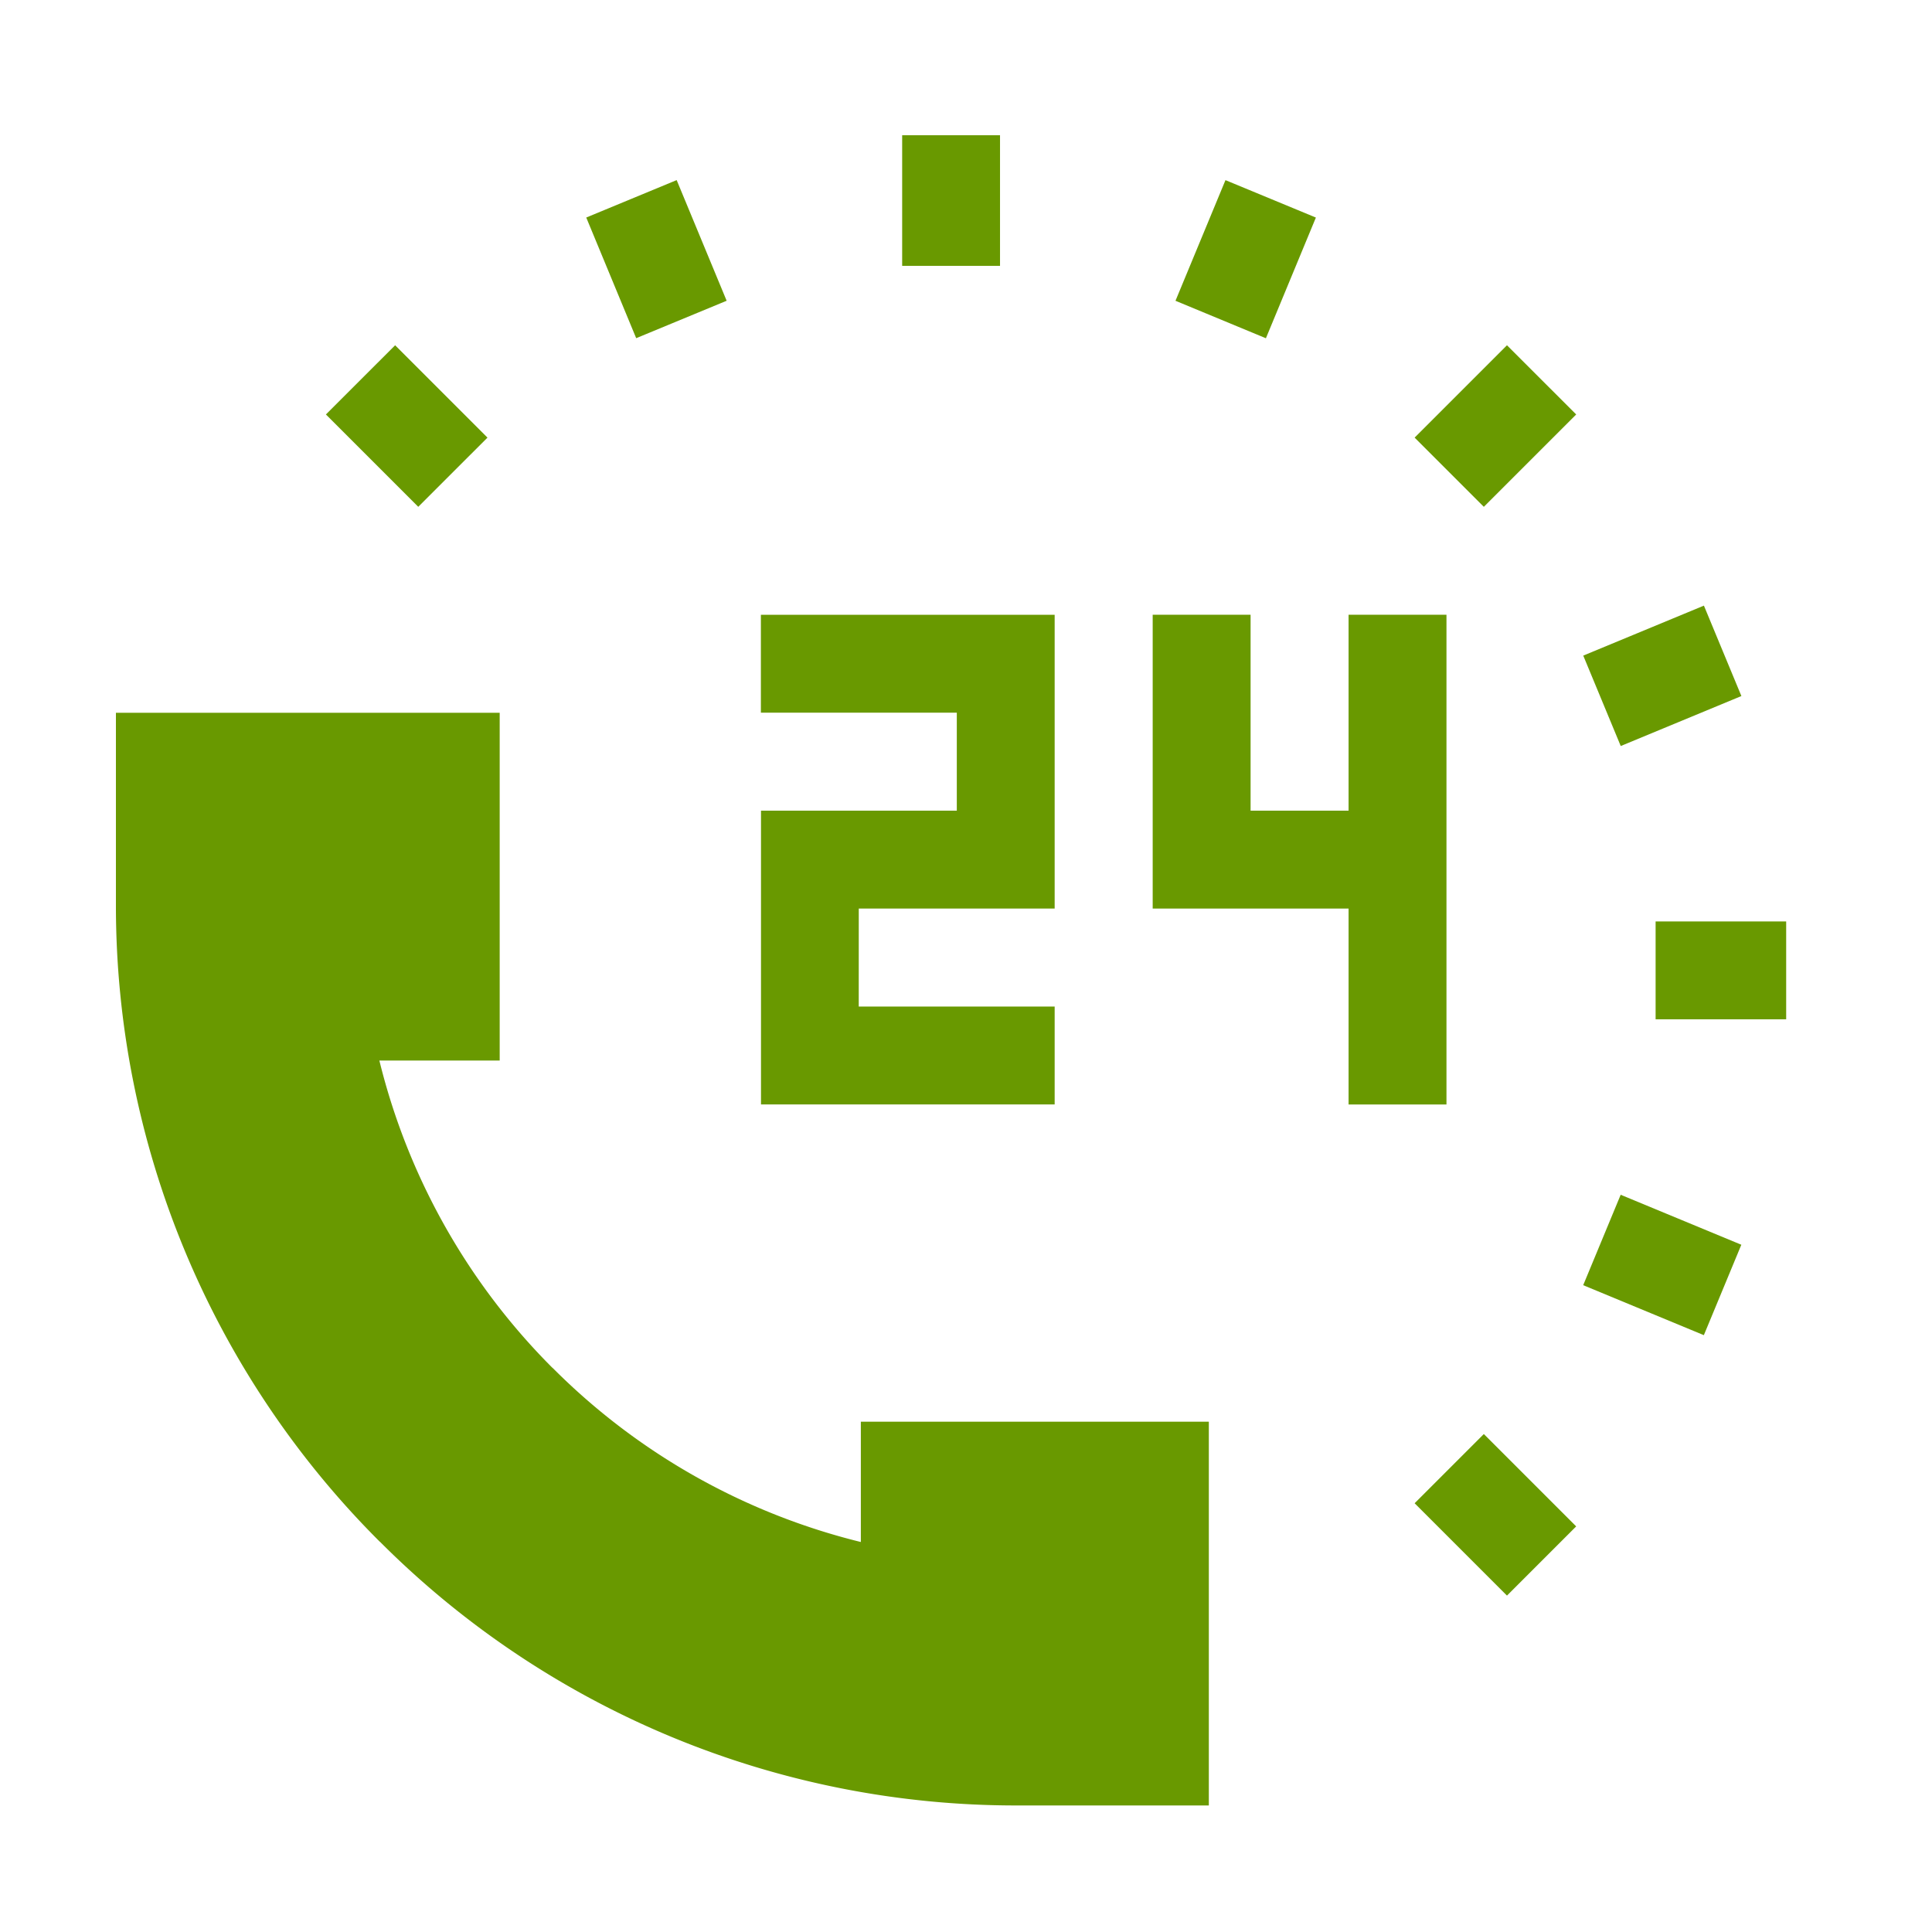
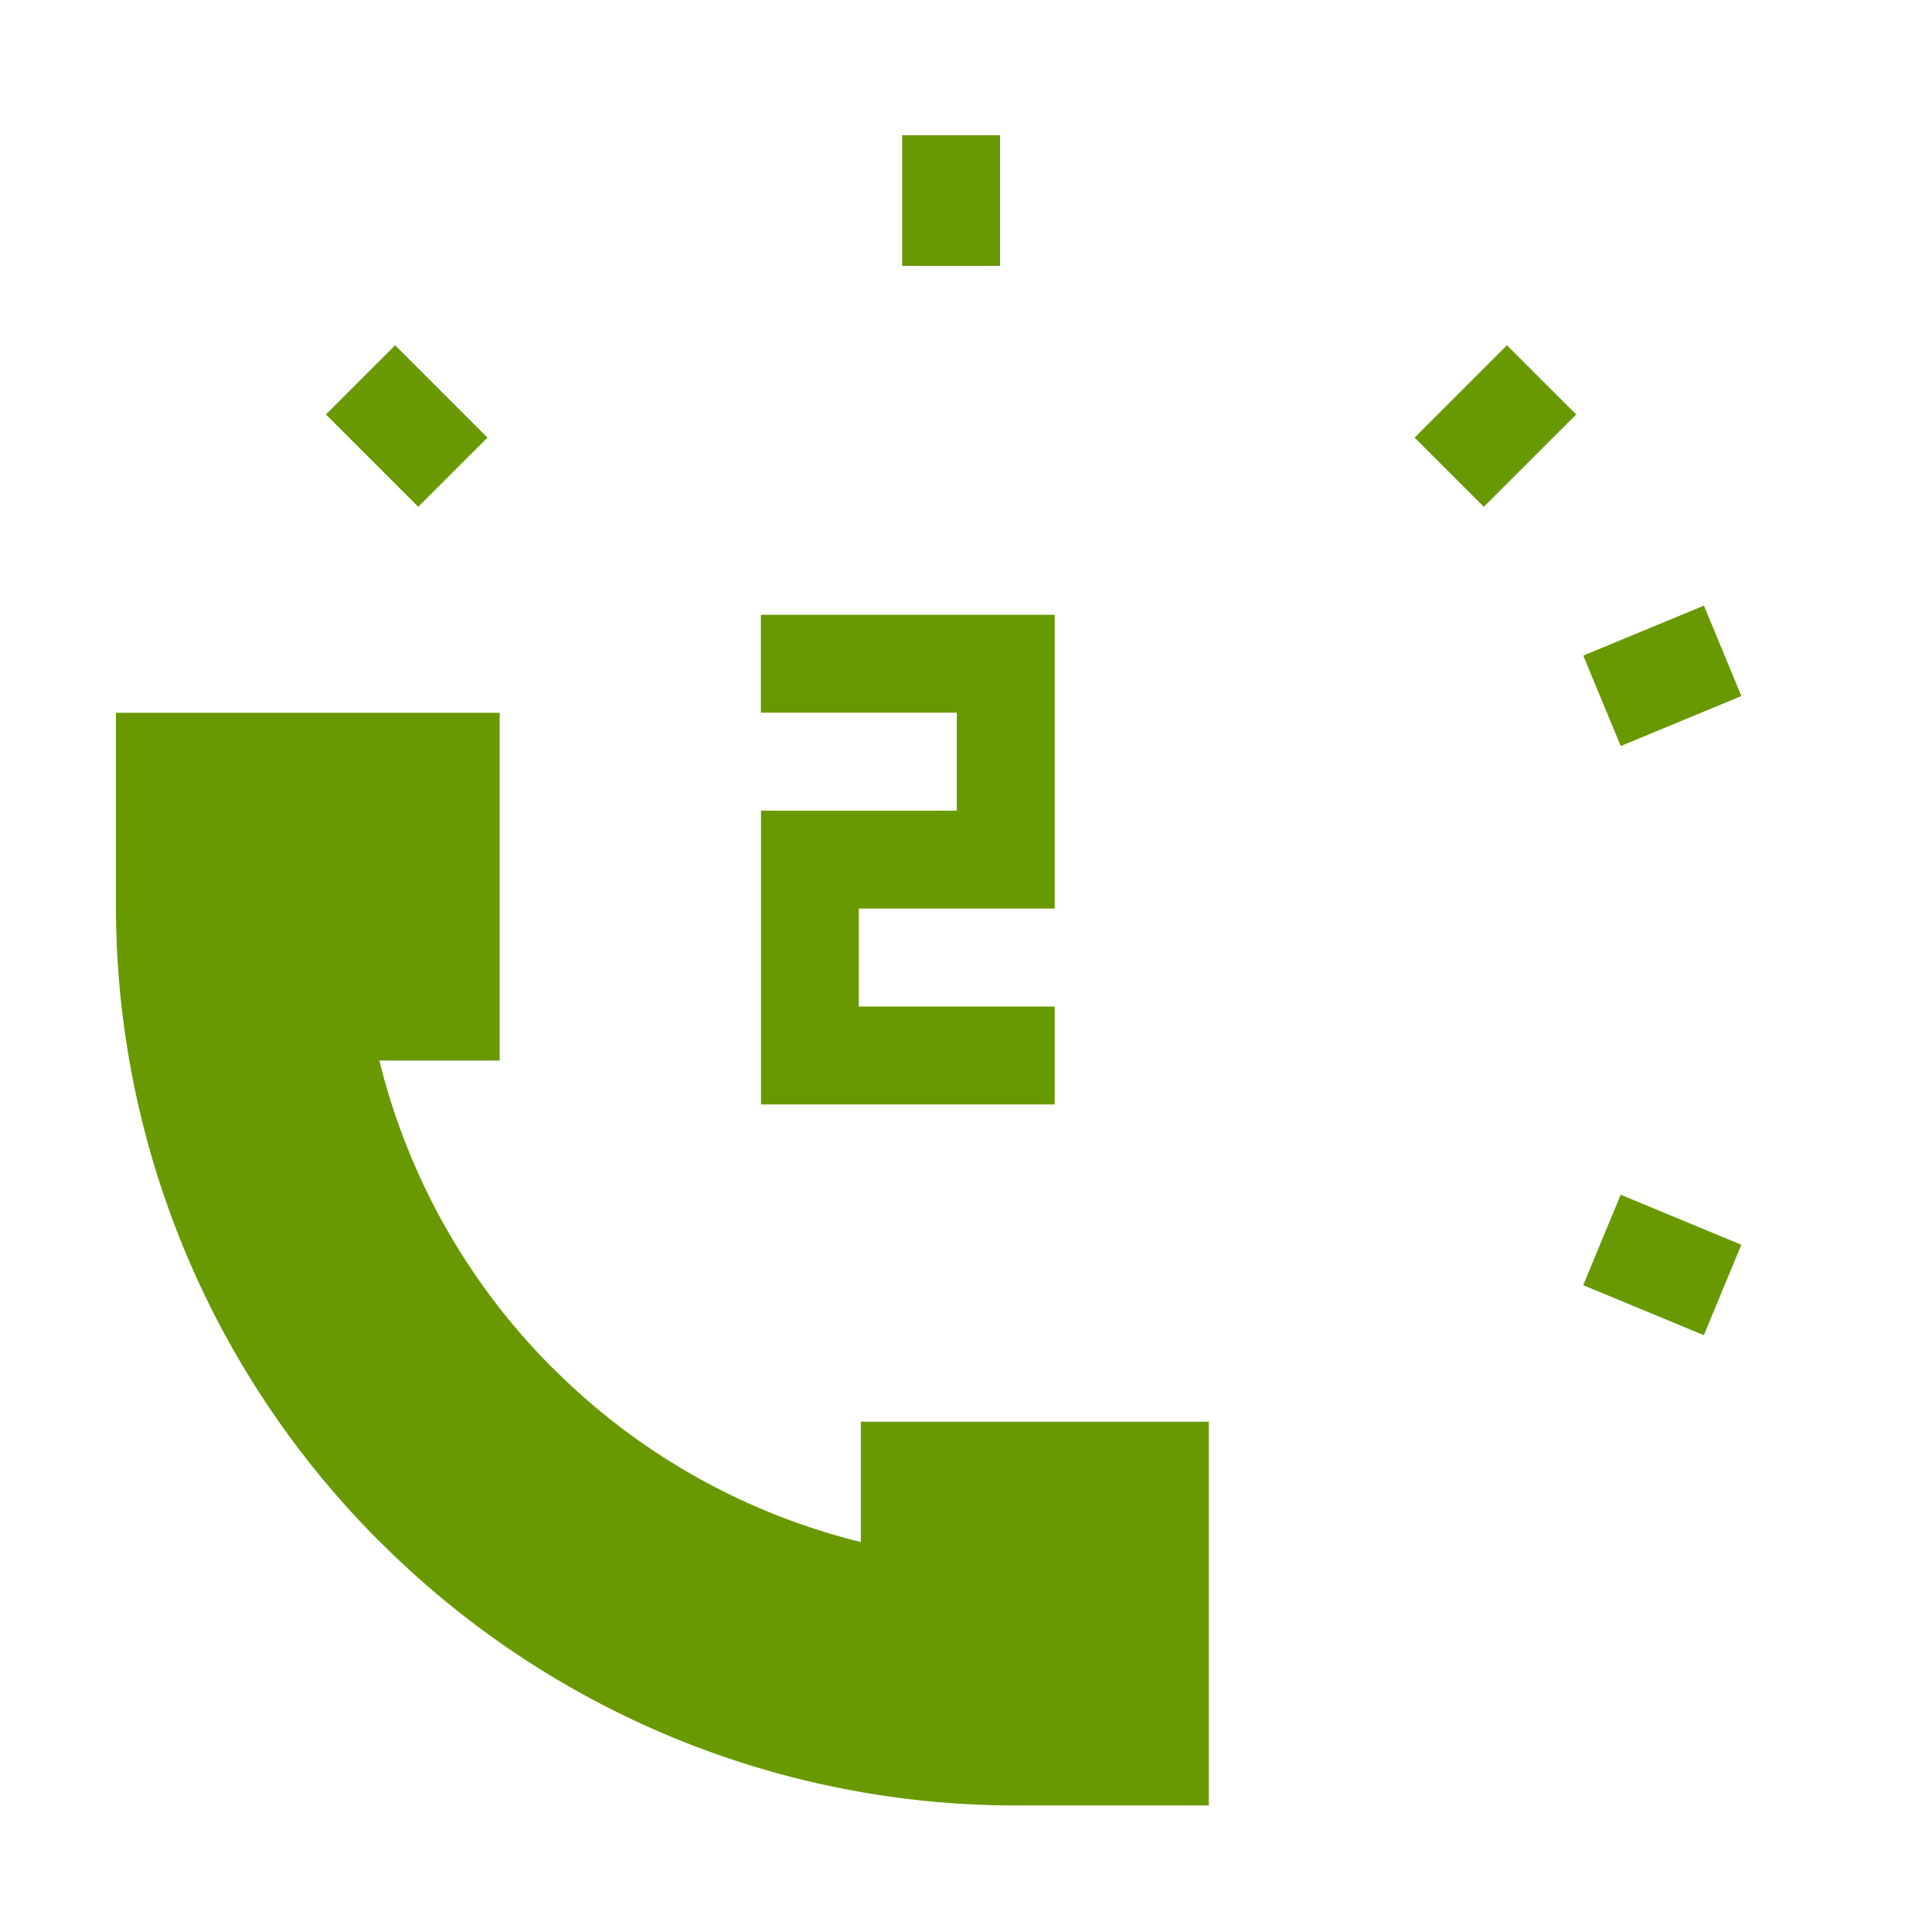
<svg xmlns="http://www.w3.org/2000/svg" width="100" height="100" viewBox="0 0 100 100">
  <defs>
    <style>.a{fill:none;}.b{clip-path:url(#a);}.c{fill:#699900;}</style>
    <clipPath id="a">
      <rect class="a" width="100" height="100" transform="translate(1659 929)" />
    </clipPath>
  </defs>
  <g class="b" transform="translate(-1659 -929)">
    <g transform="translate(1665 936)">
      <path class="c" d="M1050.261,202.819H1060.4V187.613h-15.206v5.067h10.141v5.072H1045.2v15.206H1060.4v-5.067h-10.141Z" transform="translate(-1011.811 -162.792)" />
-       <path class="c" d="M1068.733,212.961V187.612h-5.067v10.141h-5.072V187.612h-5.067V202.82h10.139v10.141Z" transform="translate(-999.864 -162.793)" />
      <g transform="translate(10.869 0)">
        <path class="c" d="M1062.68,190.243l-3.582-3.582,4.78-4.78,3.583,3.582Z" transform="translate(-1002.746 -171.01)" />
-         <path class="c" d="M1056.6,178.369l4.68,1.937-2.587,6.247-4.68-1.94Z" transform="translate(-1010.039 -176.045)" />
+         <path class="c" d="M1056.6,178.369Z" transform="translate(-1010.039 -176.045)" />
        <path class="c" d="M1048.2,177.414h5.065v6.761H1048.2Z" transform="translate(-1018.373 -177.414)" />
-         <path class="c" d="M1044.065,186.55l-2.585-6.245,4.68-1.937,2.587,6.245Z" transform="translate(-1028.005 -176.046)" />
        <path class="c" d="M1040.723,190.243l-4.78-4.78,3.583-3.582,4.78,4.78Z" transform="translate(-1035.943 -171.01)" />
-         <path class="c" d="M1063.878,213.4l-4.78-4.78,3.582-3.582,4.78,4.78Z" transform="translate(-1002.746 -137.812)" />
        <path class="c" d="M1068.928,207.215l-6.245-2.587,1.94-4.68,6.245,2.587Z" transform="translate(-997.606 -145.107)" />
-         <path class="c" d="M1064.223,194.135h6.758V199.2h-6.758Z" transform="translate(-995.398 -153.441)" />
        <path class="c" d="M1068.929,187.418l1.94,4.68-6.245,2.587-1.94-4.68Z" transform="translate(-997.604 -163.071)" />
      </g>
      <path class="c" d="M1061.988,206.4v6.228a33.96,33.96,0,0,1-15.931-8.99l-7.934,1.01-1.035,7.958a46.484,46.484,0,0,0,32.972,13.658H1080V206.4Z" transform="translate(-1023.431 -139.814)" />
      <path class="c" d="M1045.113,207.7h6.228V189.7h-19.864v9.934a46.492,46.492,0,0,0,13.658,32.972l8.968-8.968A33.939,33.939,0,0,1,1045.113,207.7Z" transform="translate(-1031.477 -159.807)" />
    </g>
  </g>
</svg>